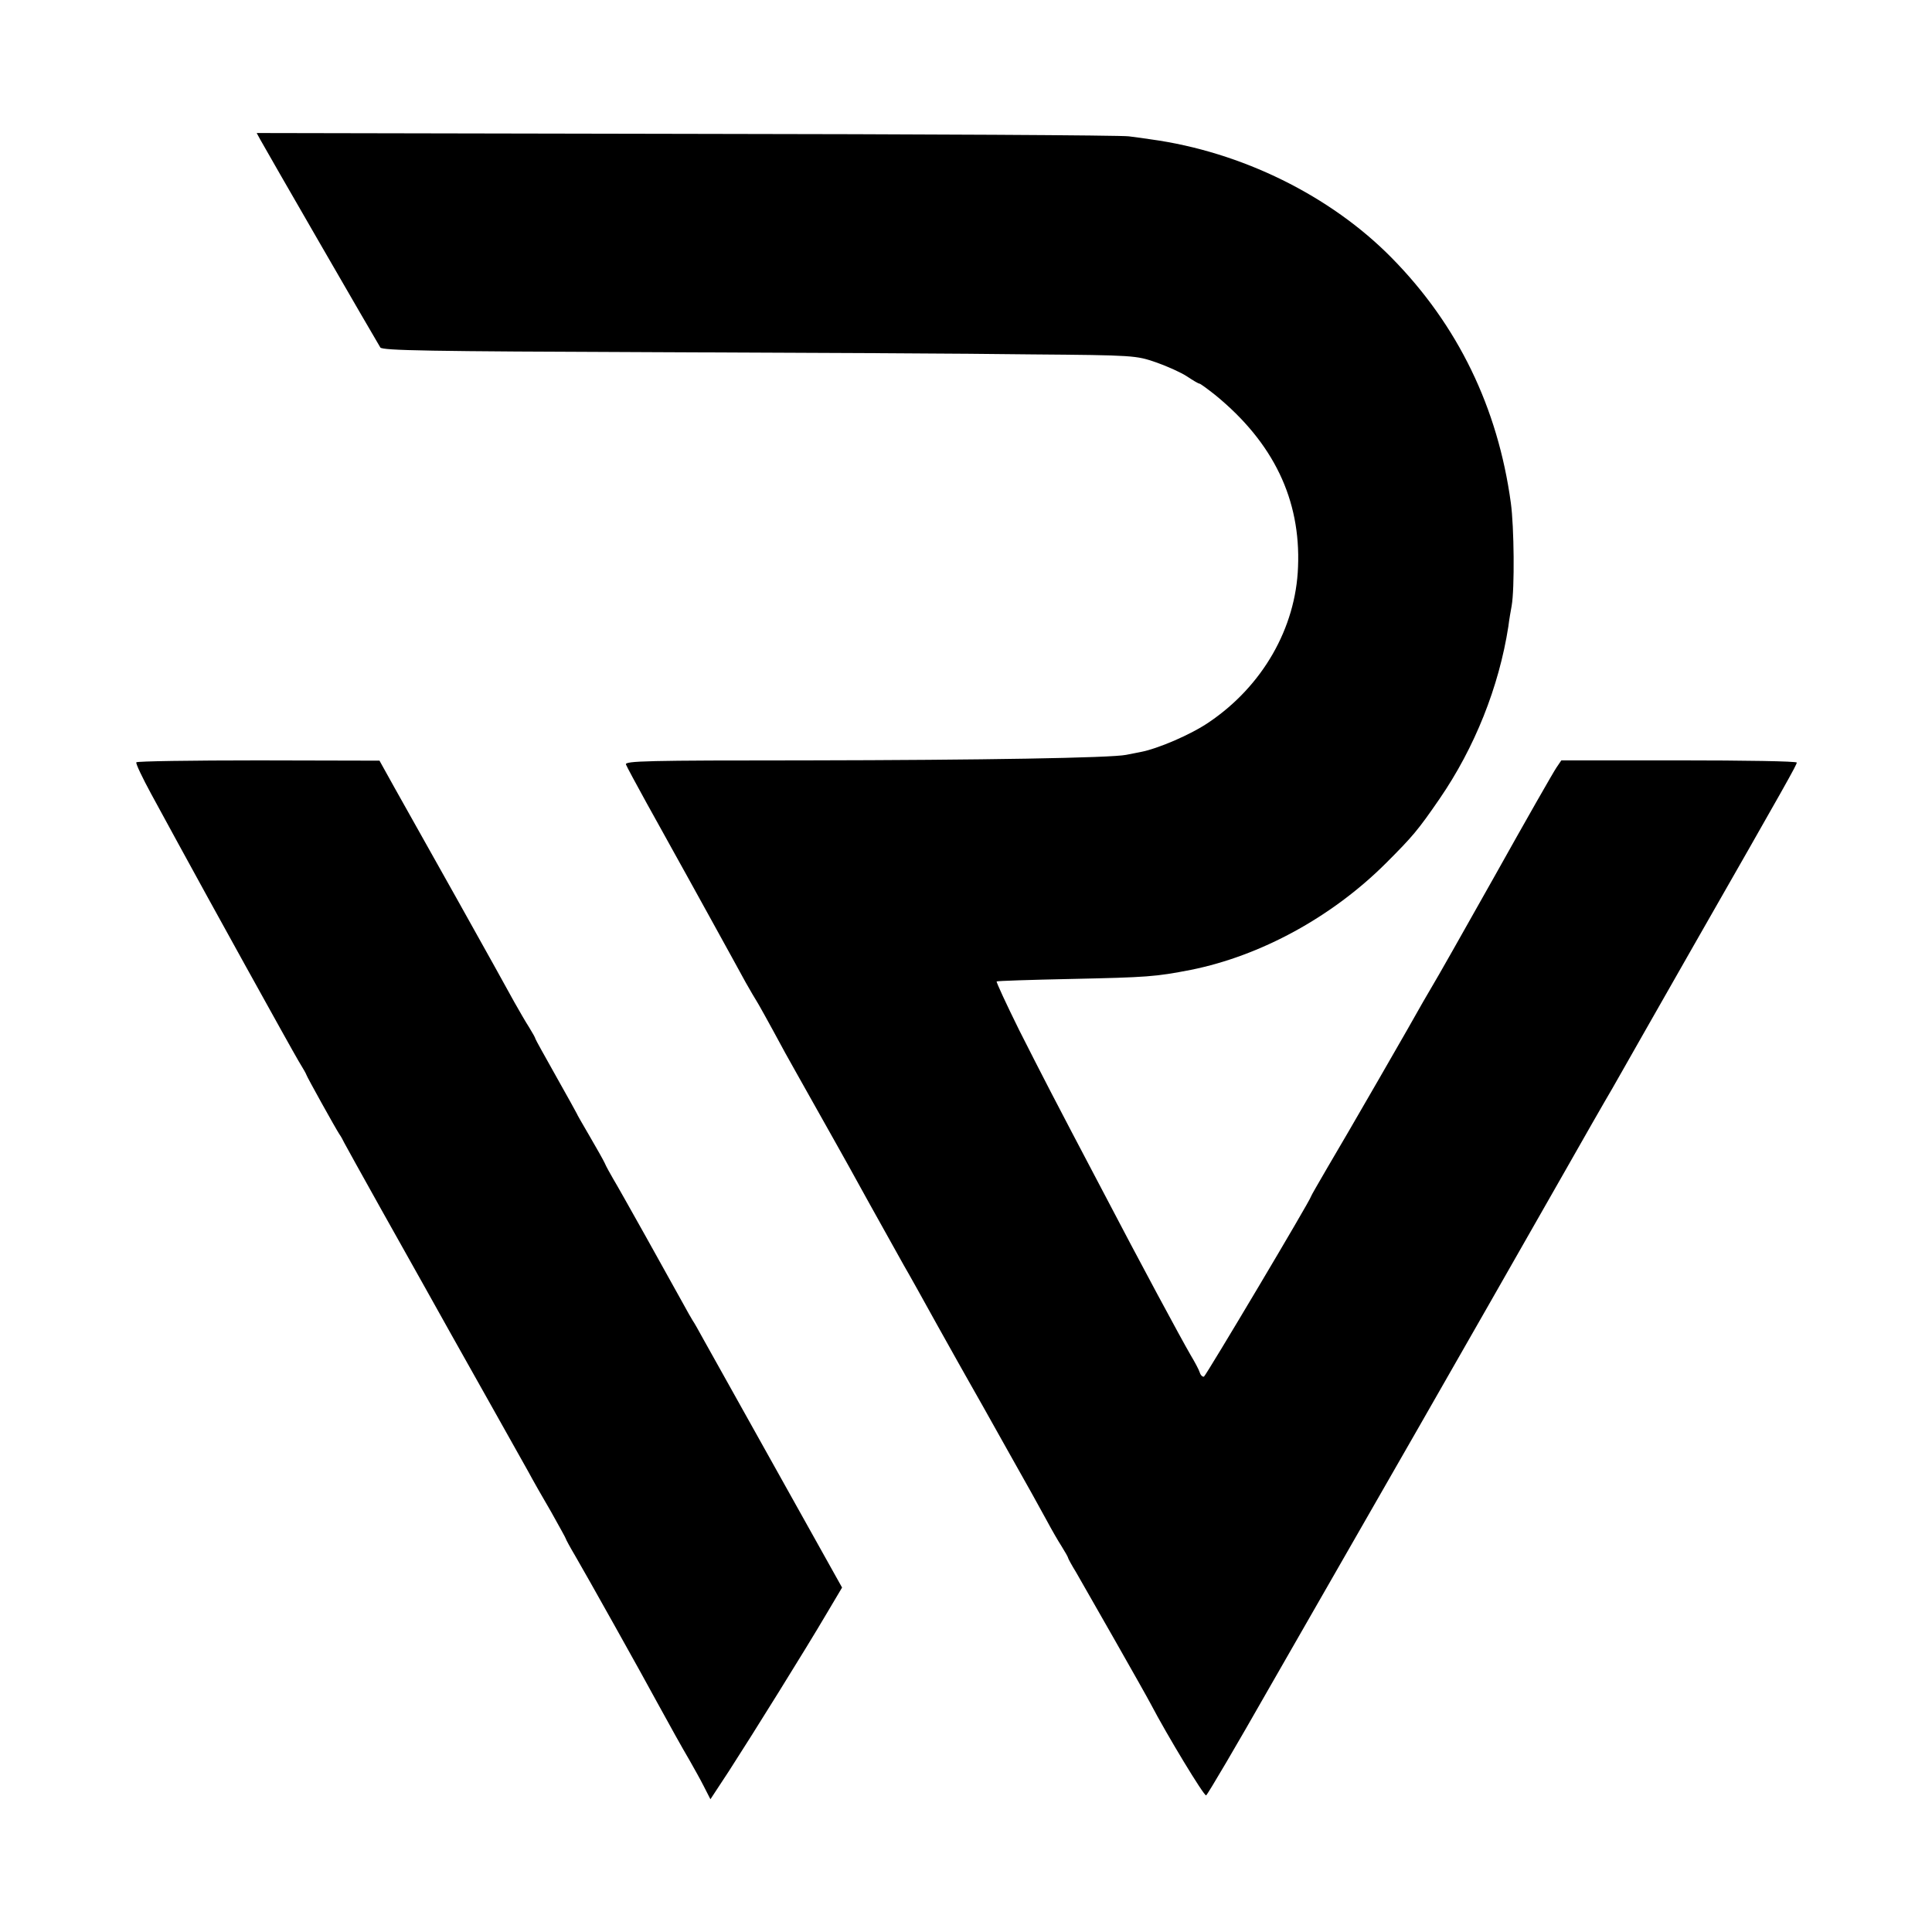
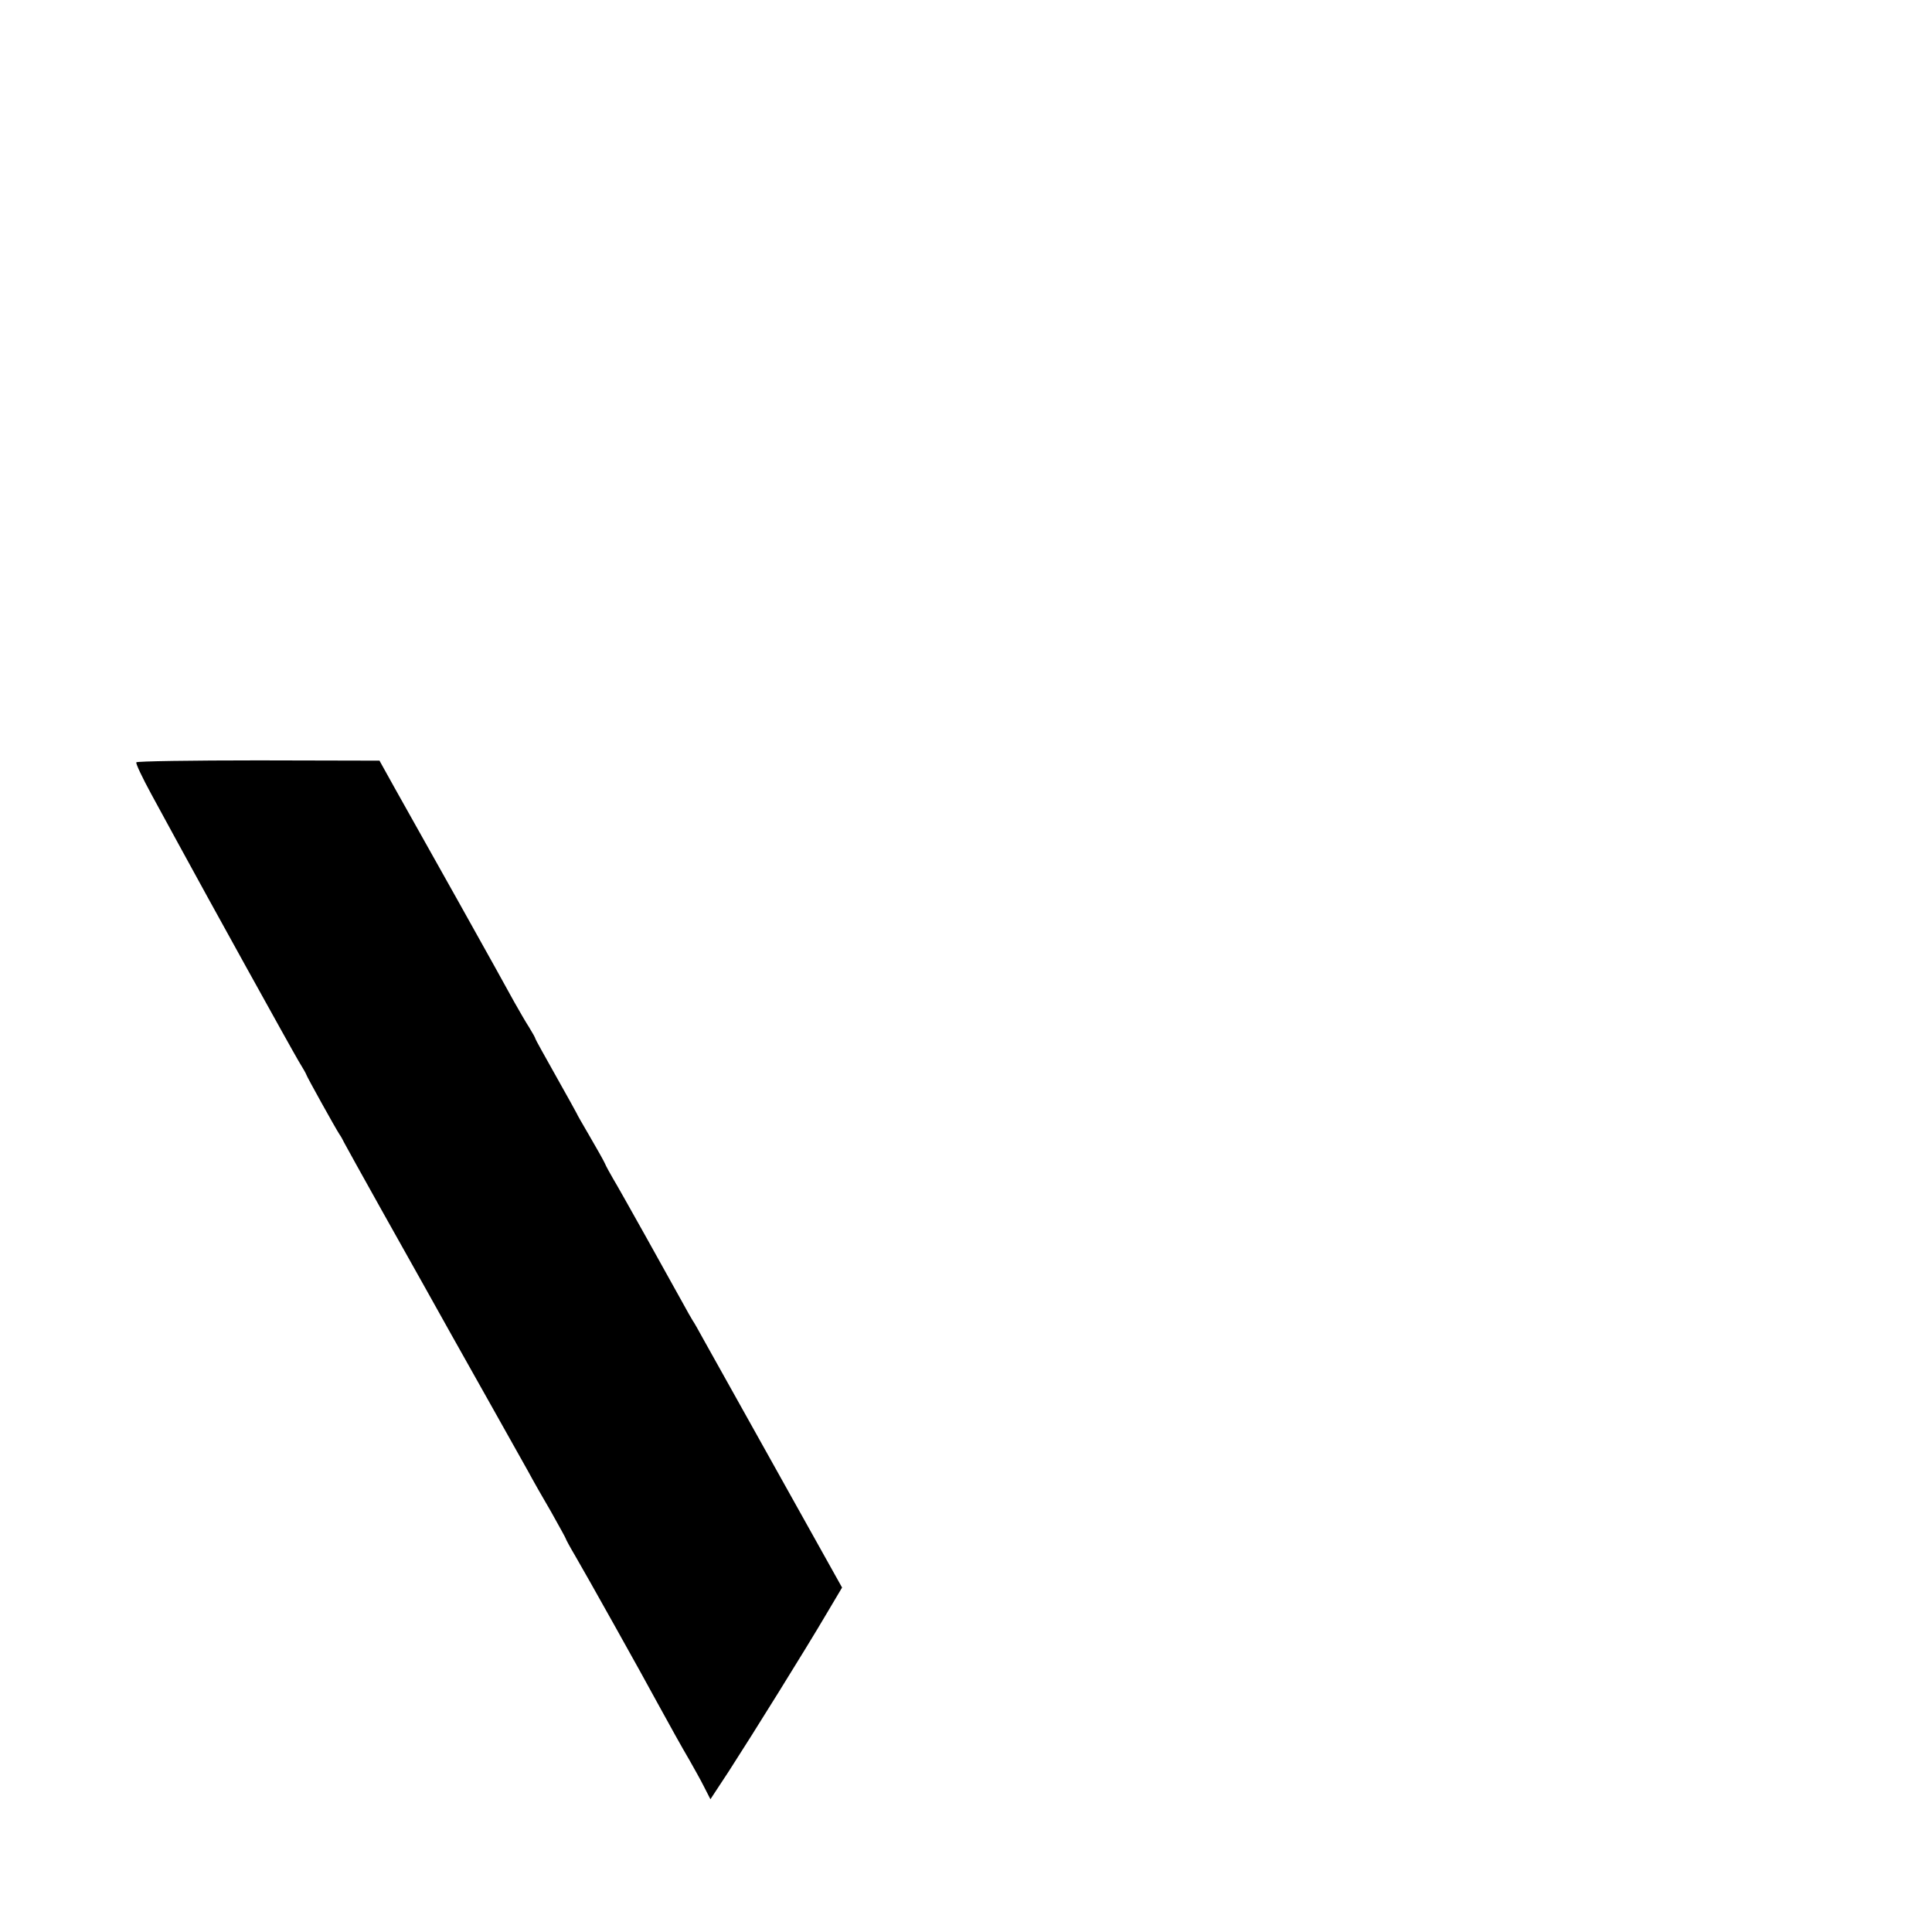
<svg xmlns="http://www.w3.org/2000/svg" version="1.0" width="700pt" height="700pt" viewBox="0 0 700 700" preserveAspectRatio="xMidYMid meet">
  <g transform="translate(0,700) scale(0.1,-0.1)" fill="#000000" stroke="none">
-     <path d="M942 6496 c20 -37 415 -721 436 -755 8 -11 171 -14 993 -17 541 -2 1155 -5 1364 -8 377 -3 381 -4 454 -29 40 -14 91 -37 112 -51 21 -14 41 -26 45 -26 3 0 29 -19 58 -42 210 -172 309 -378 299 -622 -8 -222 -129 -432 -323 -563 -66 -45 -185 -96 -249 -108 -14 -3 -37 -7 -51 -10 -53 -11 -523 -19 -1156 -20 -584 0 -661 -2 -656 -15 3 -8 37 -71 75 -140 38 -69 82 -147 97 -175 15 -27 74 -133 130 -235 56 -102 116 -210 132 -240 17 -30 34 -59 38 -65 6 -9 38 -66 105 -190 12 -22 64 -114 115 -205 51 -91 103 -183 115 -205 19 -35 111 -201 200 -360 16 -27 71 -126 123 -220 52 -93 104 -186 115 -205 11 -19 72 -127 135 -240 64 -113 129 -230 145 -260 16 -30 40 -72 53 -92 13 -21 24 -40 24 -43 0 -2 13 -26 29 -52 33 -57 248 -434 271 -478 58 -111 193 -334 200 -330 6 4 113 186 225 383 48 84 539 940 546 952 9 15 483 845 531 930 48 85 151 265 169 295 10 17 26 46 37 65 11 19 127 224 259 455 338 591 373 654 373 662 0 5 -192 8 -426 8 l-427 0 -17 -25 c-10 -14 -111 -191 -225 -395 -114 -203 -215 -381 -224 -395 -8 -14 -24 -41 -35 -60 -30 -55 -283 -494 -348 -603 -32 -55 -58 -100 -58 -102 0 -10 -381 -650 -388 -653 -5 -1 -12 5 -15 15 -3 10 -18 38 -33 63 -36 62 -181 331 -322 601 -176 334 -217 414 -299 576 -47 95 -84 175 -82 177 2 2 123 6 269 9 278 6 306 8 435 33 253 51 510 191 705 385 98 98 117 120 196 235 127 185 215 405 249 624 3 25 9 59 12 75 11 62 9 286 -3 373 -47 345 -192 644 -431 887 -222 226 -545 385 -873 430 -19 3 -55 8 -80 11 -25 4 -746 8 -1602 9 l-1558 3 12 -22z" />
    <path d="M494 4238 c-3 -4 22 -56 54 -115 33 -60 76 -139 97 -178 101 -186 411 -746 436 -788 16 -26 29 -49 29 -51 0 -4 106 -195 120 -216 6 -8 13 -22 17 -30 4 -8 65 -118 136 -245 165 -294 166 -296 252 -450 70 -125 91 -162 136 -242 33 -59 108 -192 142 -253 16 -30 54 -97 84 -148 29 -52 53 -95 53 -97 0 -2 15 -30 34 -62 36 -61 248 -440 298 -533 46 -84 87 -158 117 -209 14 -25 38 -67 51 -93 l24 -47 67 102 c84 130 279 443 353 569 l57 96 -234 419 c-128 230 -249 445 -267 478 -18 33 -36 65 -40 70 -4 6 -21 36 -39 69 -44 80 -224 403 -250 446 -11 19 -25 44 -30 56 -5 11 -30 55 -55 98 -25 43 -46 79 -46 81 0 1 -34 62 -75 135 -41 73 -75 134 -75 136 0 3 -10 21 -23 42 -13 20 -37 62 -54 92 -16 30 -108 195 -203 365 -96 171 -199 355 -230 410 l-55 99 -439 1 c-241 0 -440 -3 -442 -7z" />
  </g>
</svg>